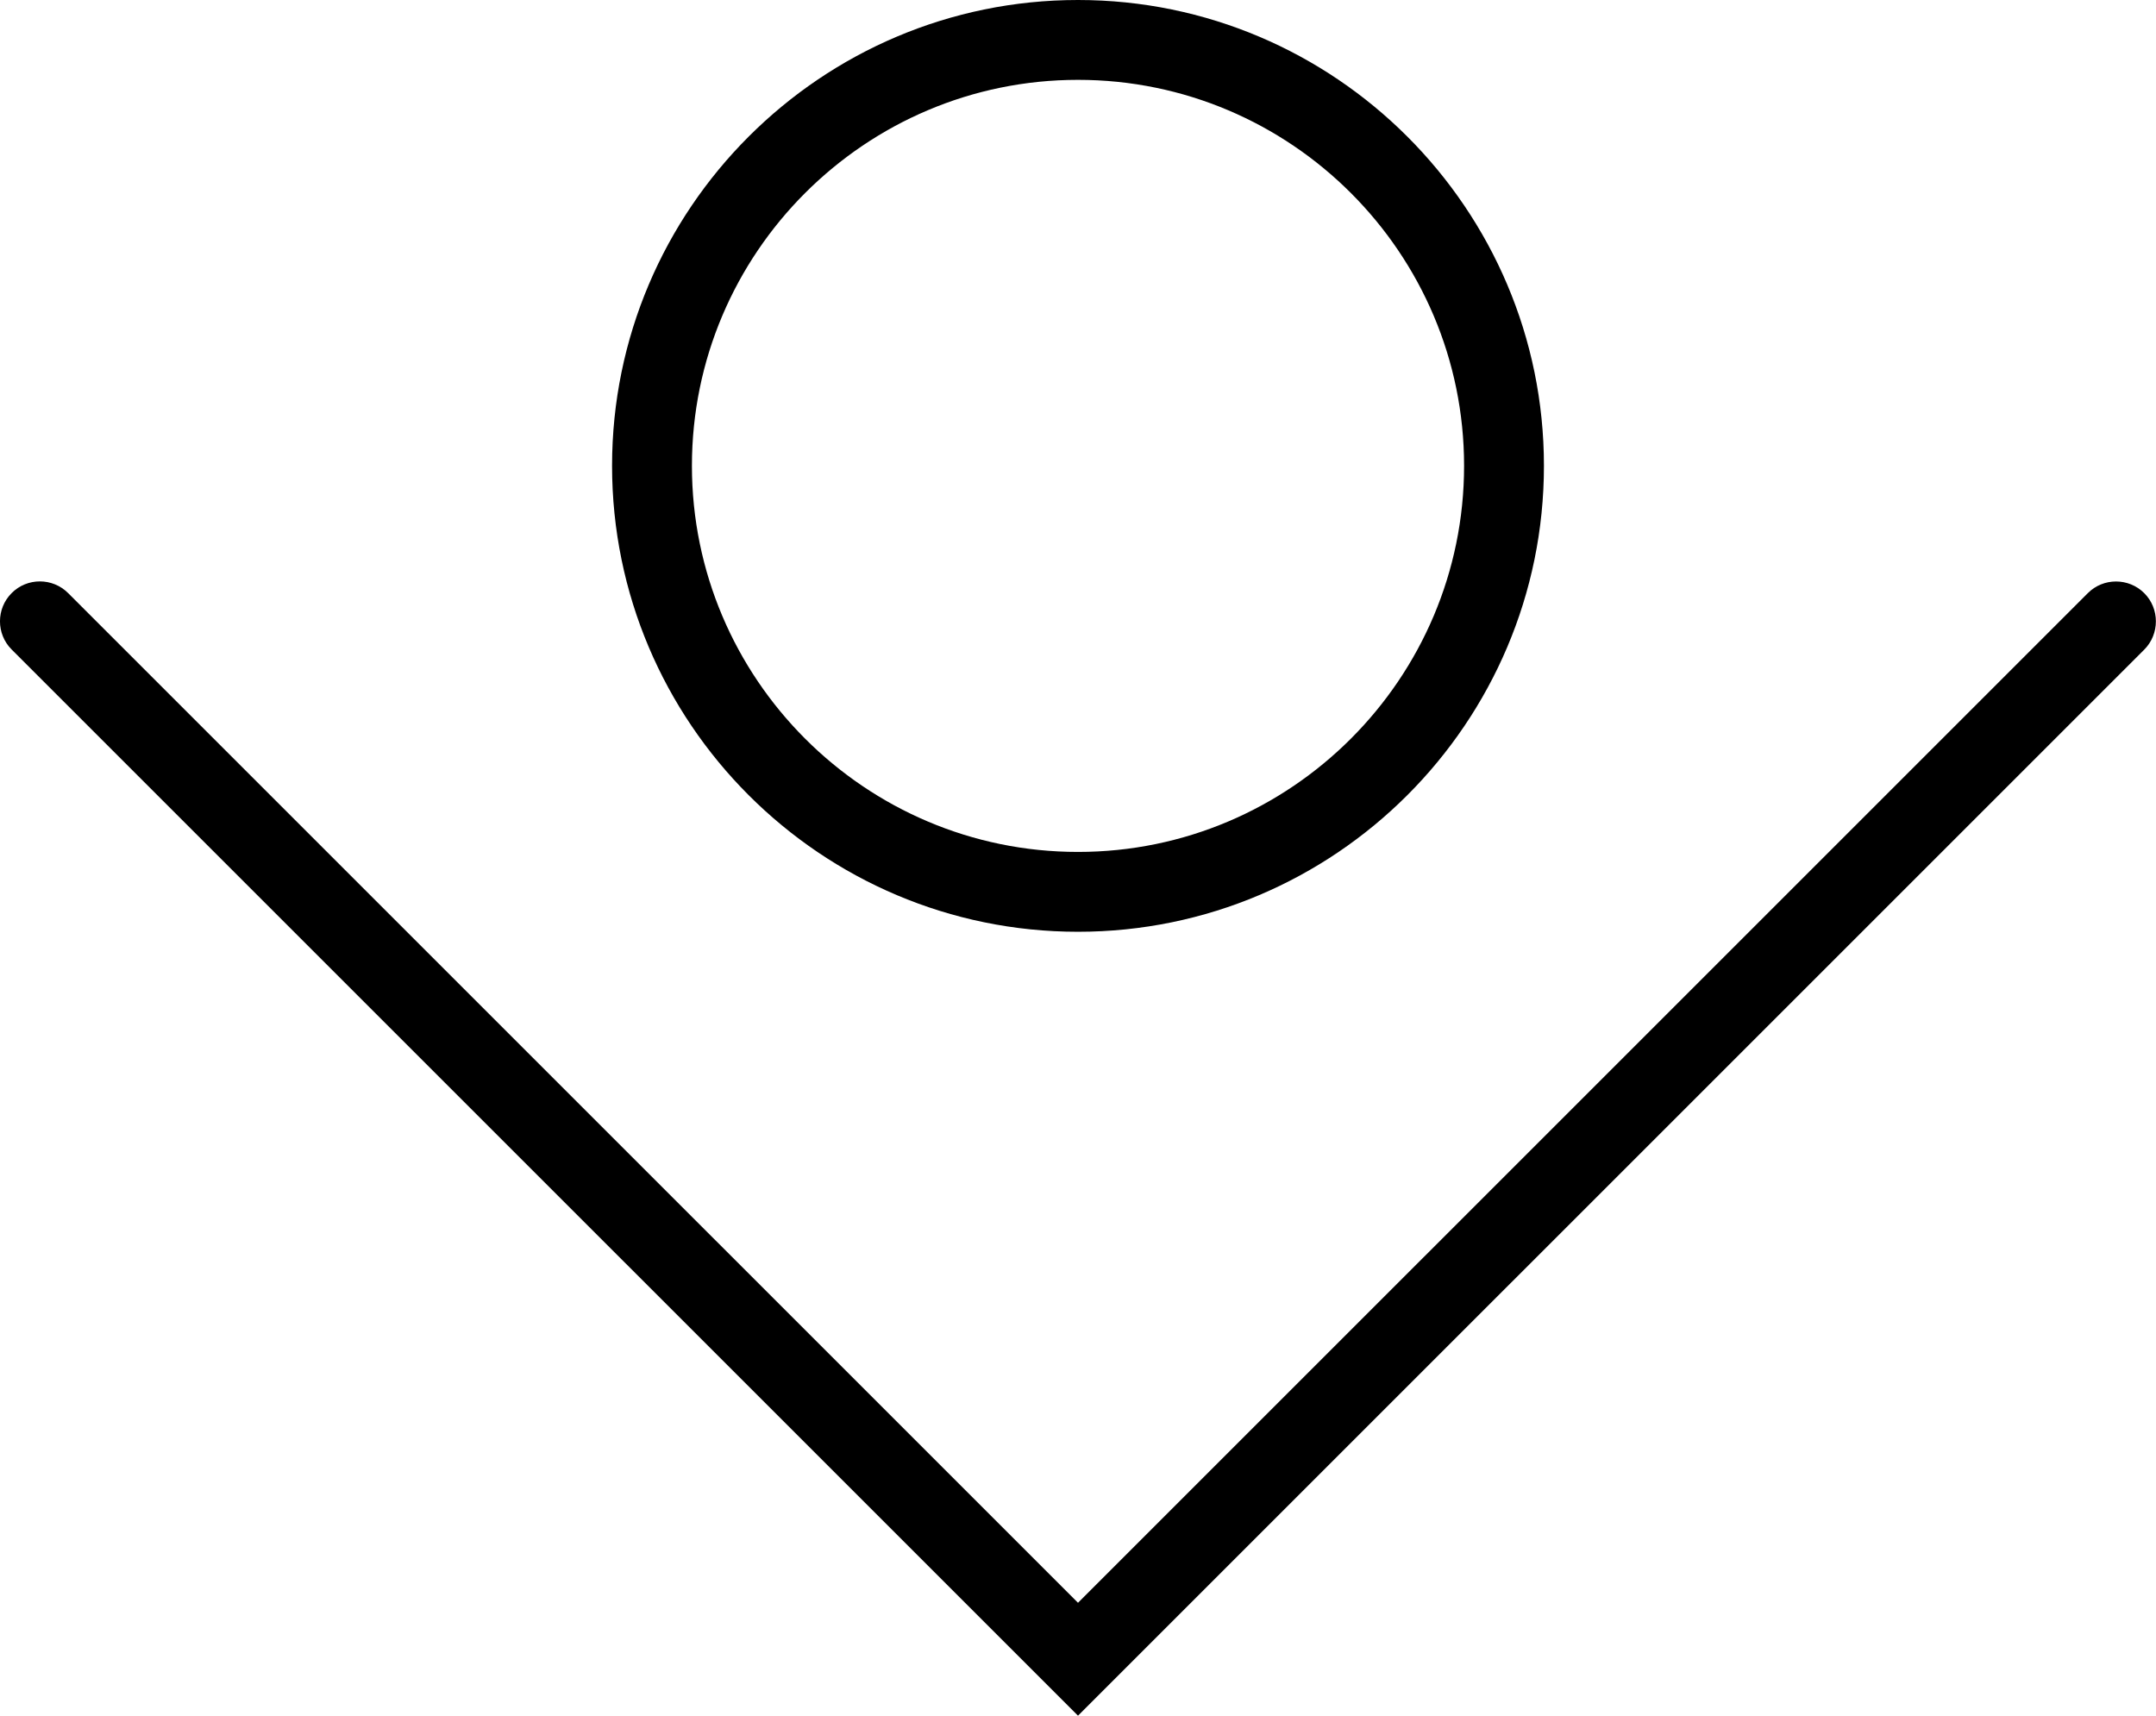
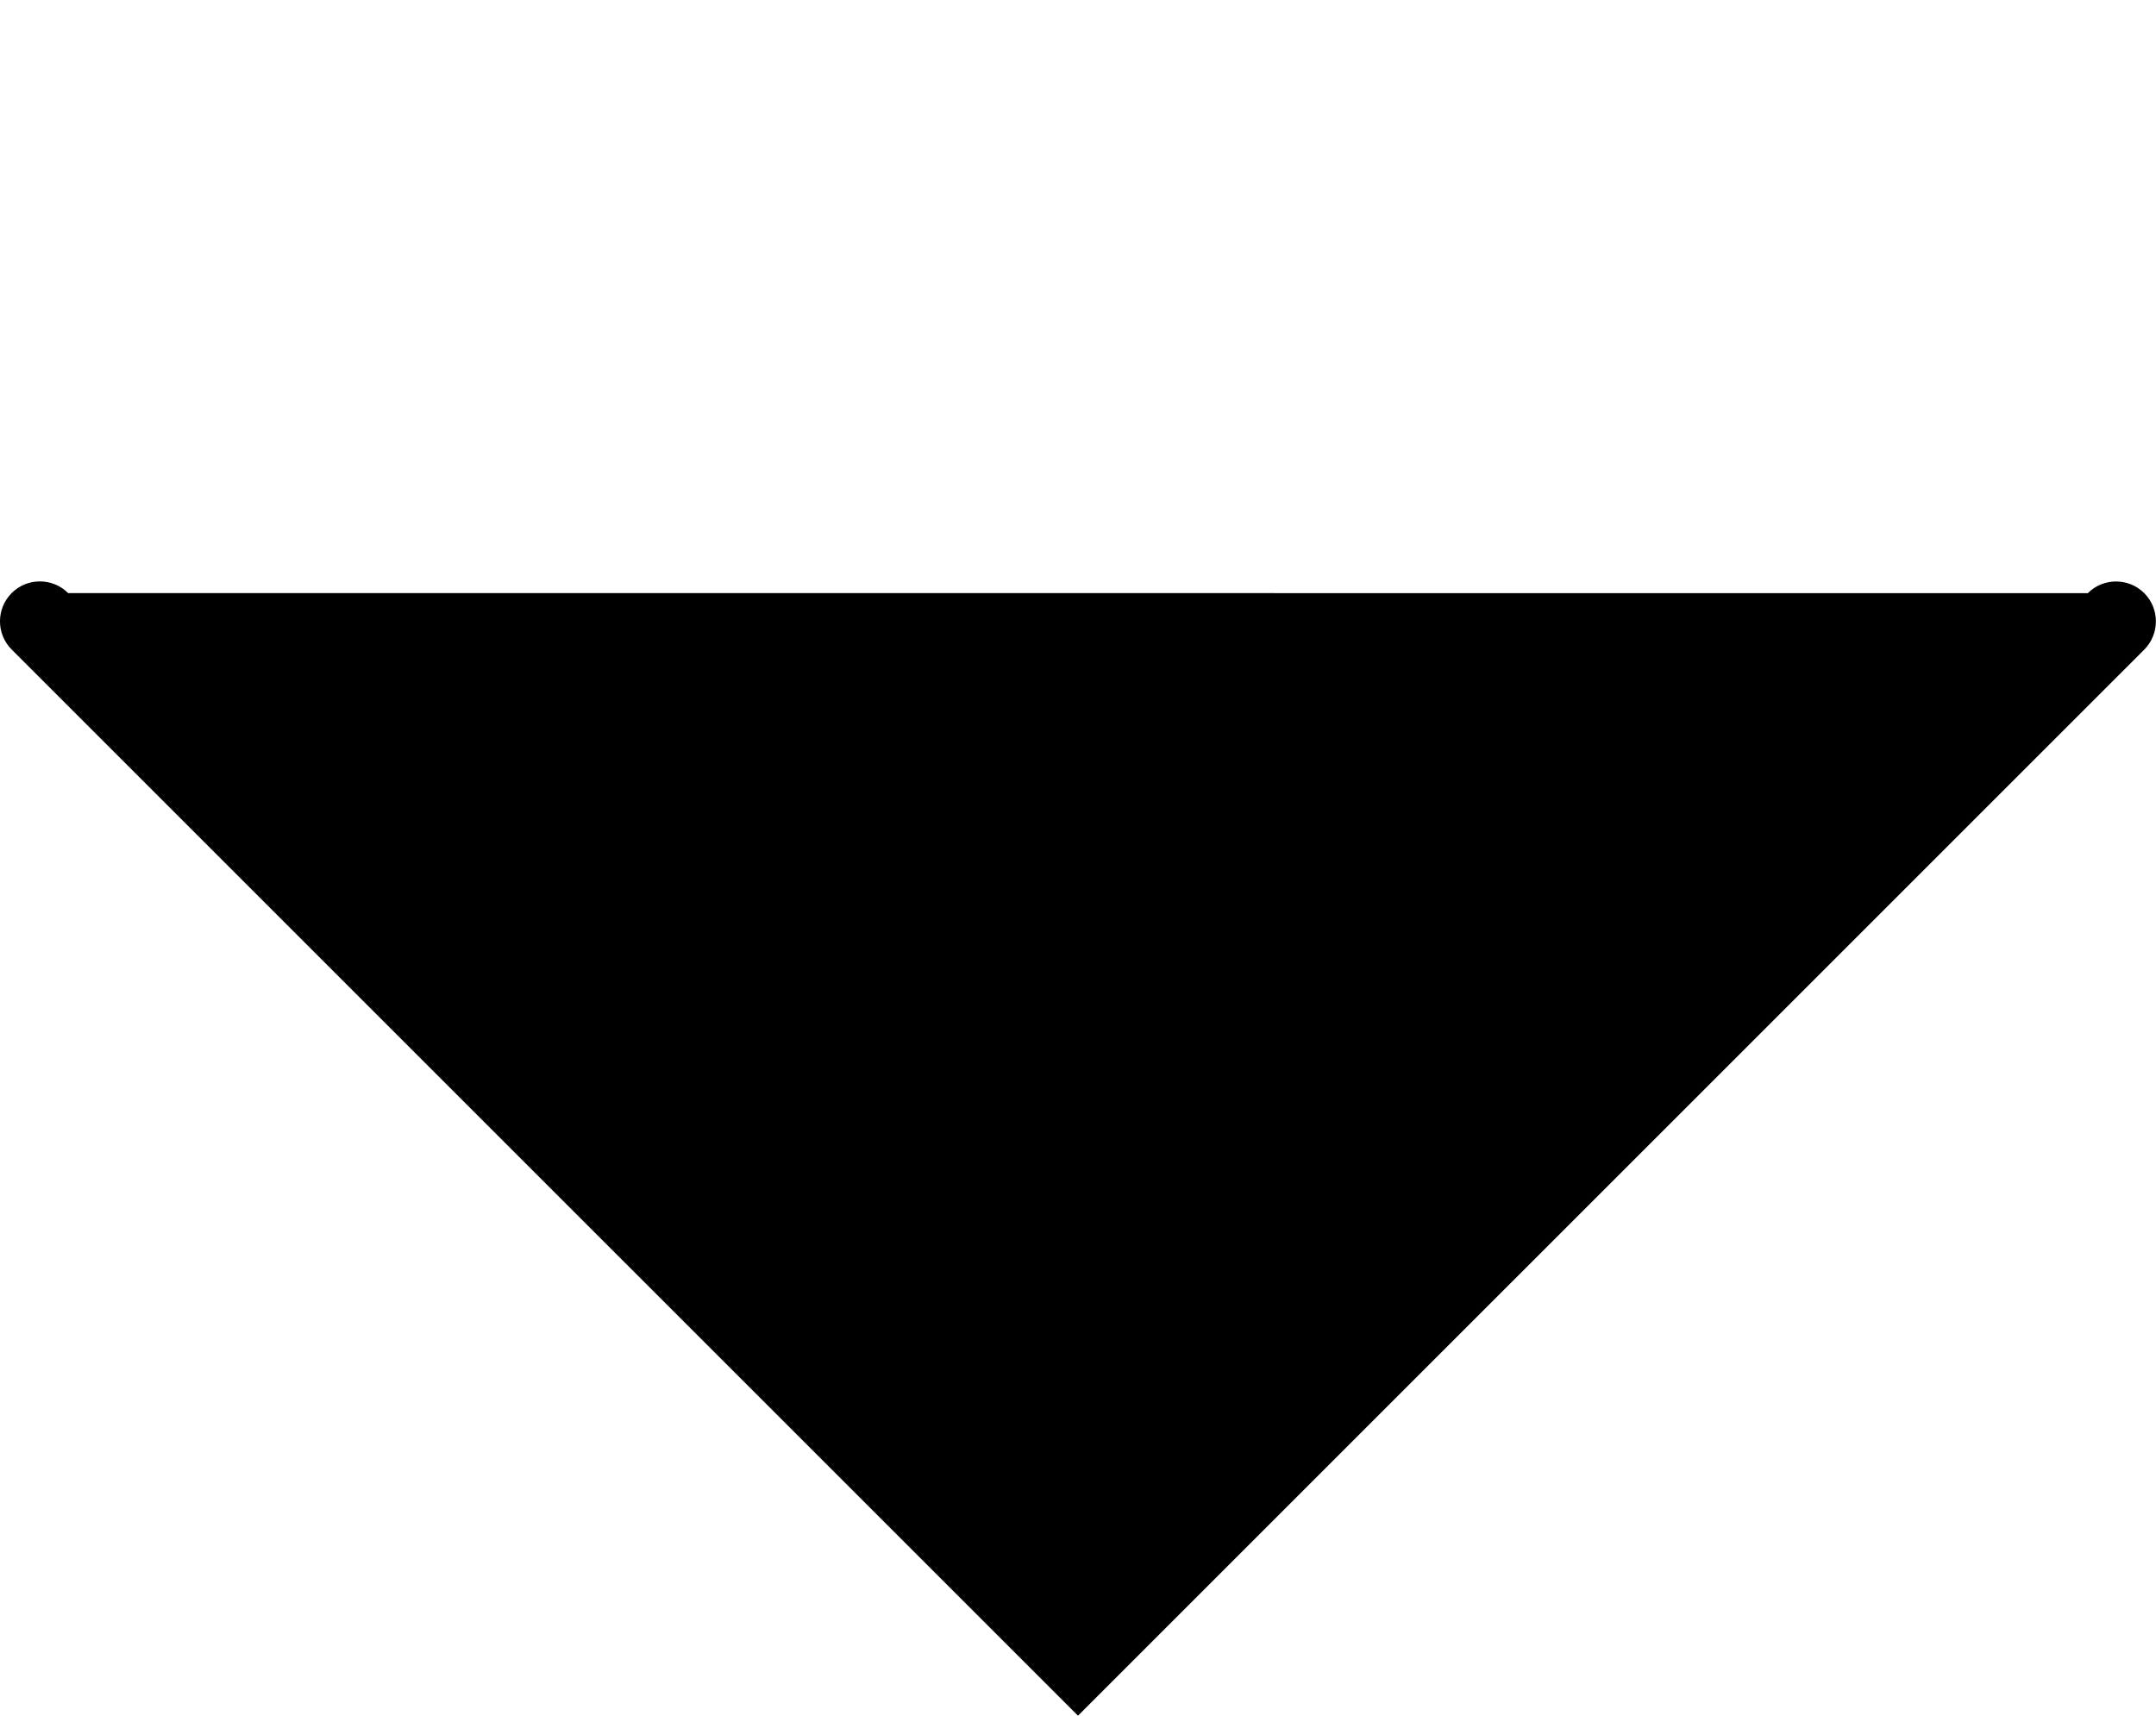
<svg xmlns="http://www.w3.org/2000/svg" version="1.1" id="Capa_1" x="0px" y="0px" width="27px" height="21.488px" viewBox="0 0 27 21.488" style="enable-background:new 0 0 27 21.488;" xml:space="preserve">
  <g>
    <g>
-       <path d="M13.5,21.488L0.146,8.135c-0.195-0.195-0.195-0.512,0-0.707c0.194-0.195,0.512-0.195,0.707,0L13.5,20.074L26.146,7.429    c0.194-0.195,0.512-0.195,0.707,0c0.194,0.194,0.194,0.512,0,0.707L13.5,21.488z" />
+       <path d="M13.5,21.488L0.146,8.135c-0.195-0.195-0.195-0.512,0-0.707c0.194-0.195,0.512-0.195,0.707,0L26.146,7.429    c0.194-0.195,0.512-0.195,0.707,0c0.194,0.194,0.194,0.512,0,0.707L13.5,21.488z" />
    </g>
    <g>
-       <path d="M13.5,11.67c-3.218,0-5.835-2.617-5.835-5.836C7.665,2.617,10.282,0,13.5,0s5.835,2.617,5.835,5.834    C19.335,9.053,16.718,11.67,13.5,11.67z M13.5,1c-2.666,0-4.835,2.168-4.835,4.834s2.169,4.836,4.835,4.836    s4.835-2.17,4.835-4.836S16.166,1,13.5,1z" />
-     </g>
+       </g>
  </g>
  <g>
</g>
  <g>
</g>
  <g>
</g>
  <g>
</g>
  <g>
</g>
  <g>
</g>
  <g>
</g>
  <g>
</g>
  <g>
</g>
  <g>
</g>
  <g>
</g>
  <g>
</g>
  <g>
</g>
  <g>
</g>
  <g>
</g>
</svg>